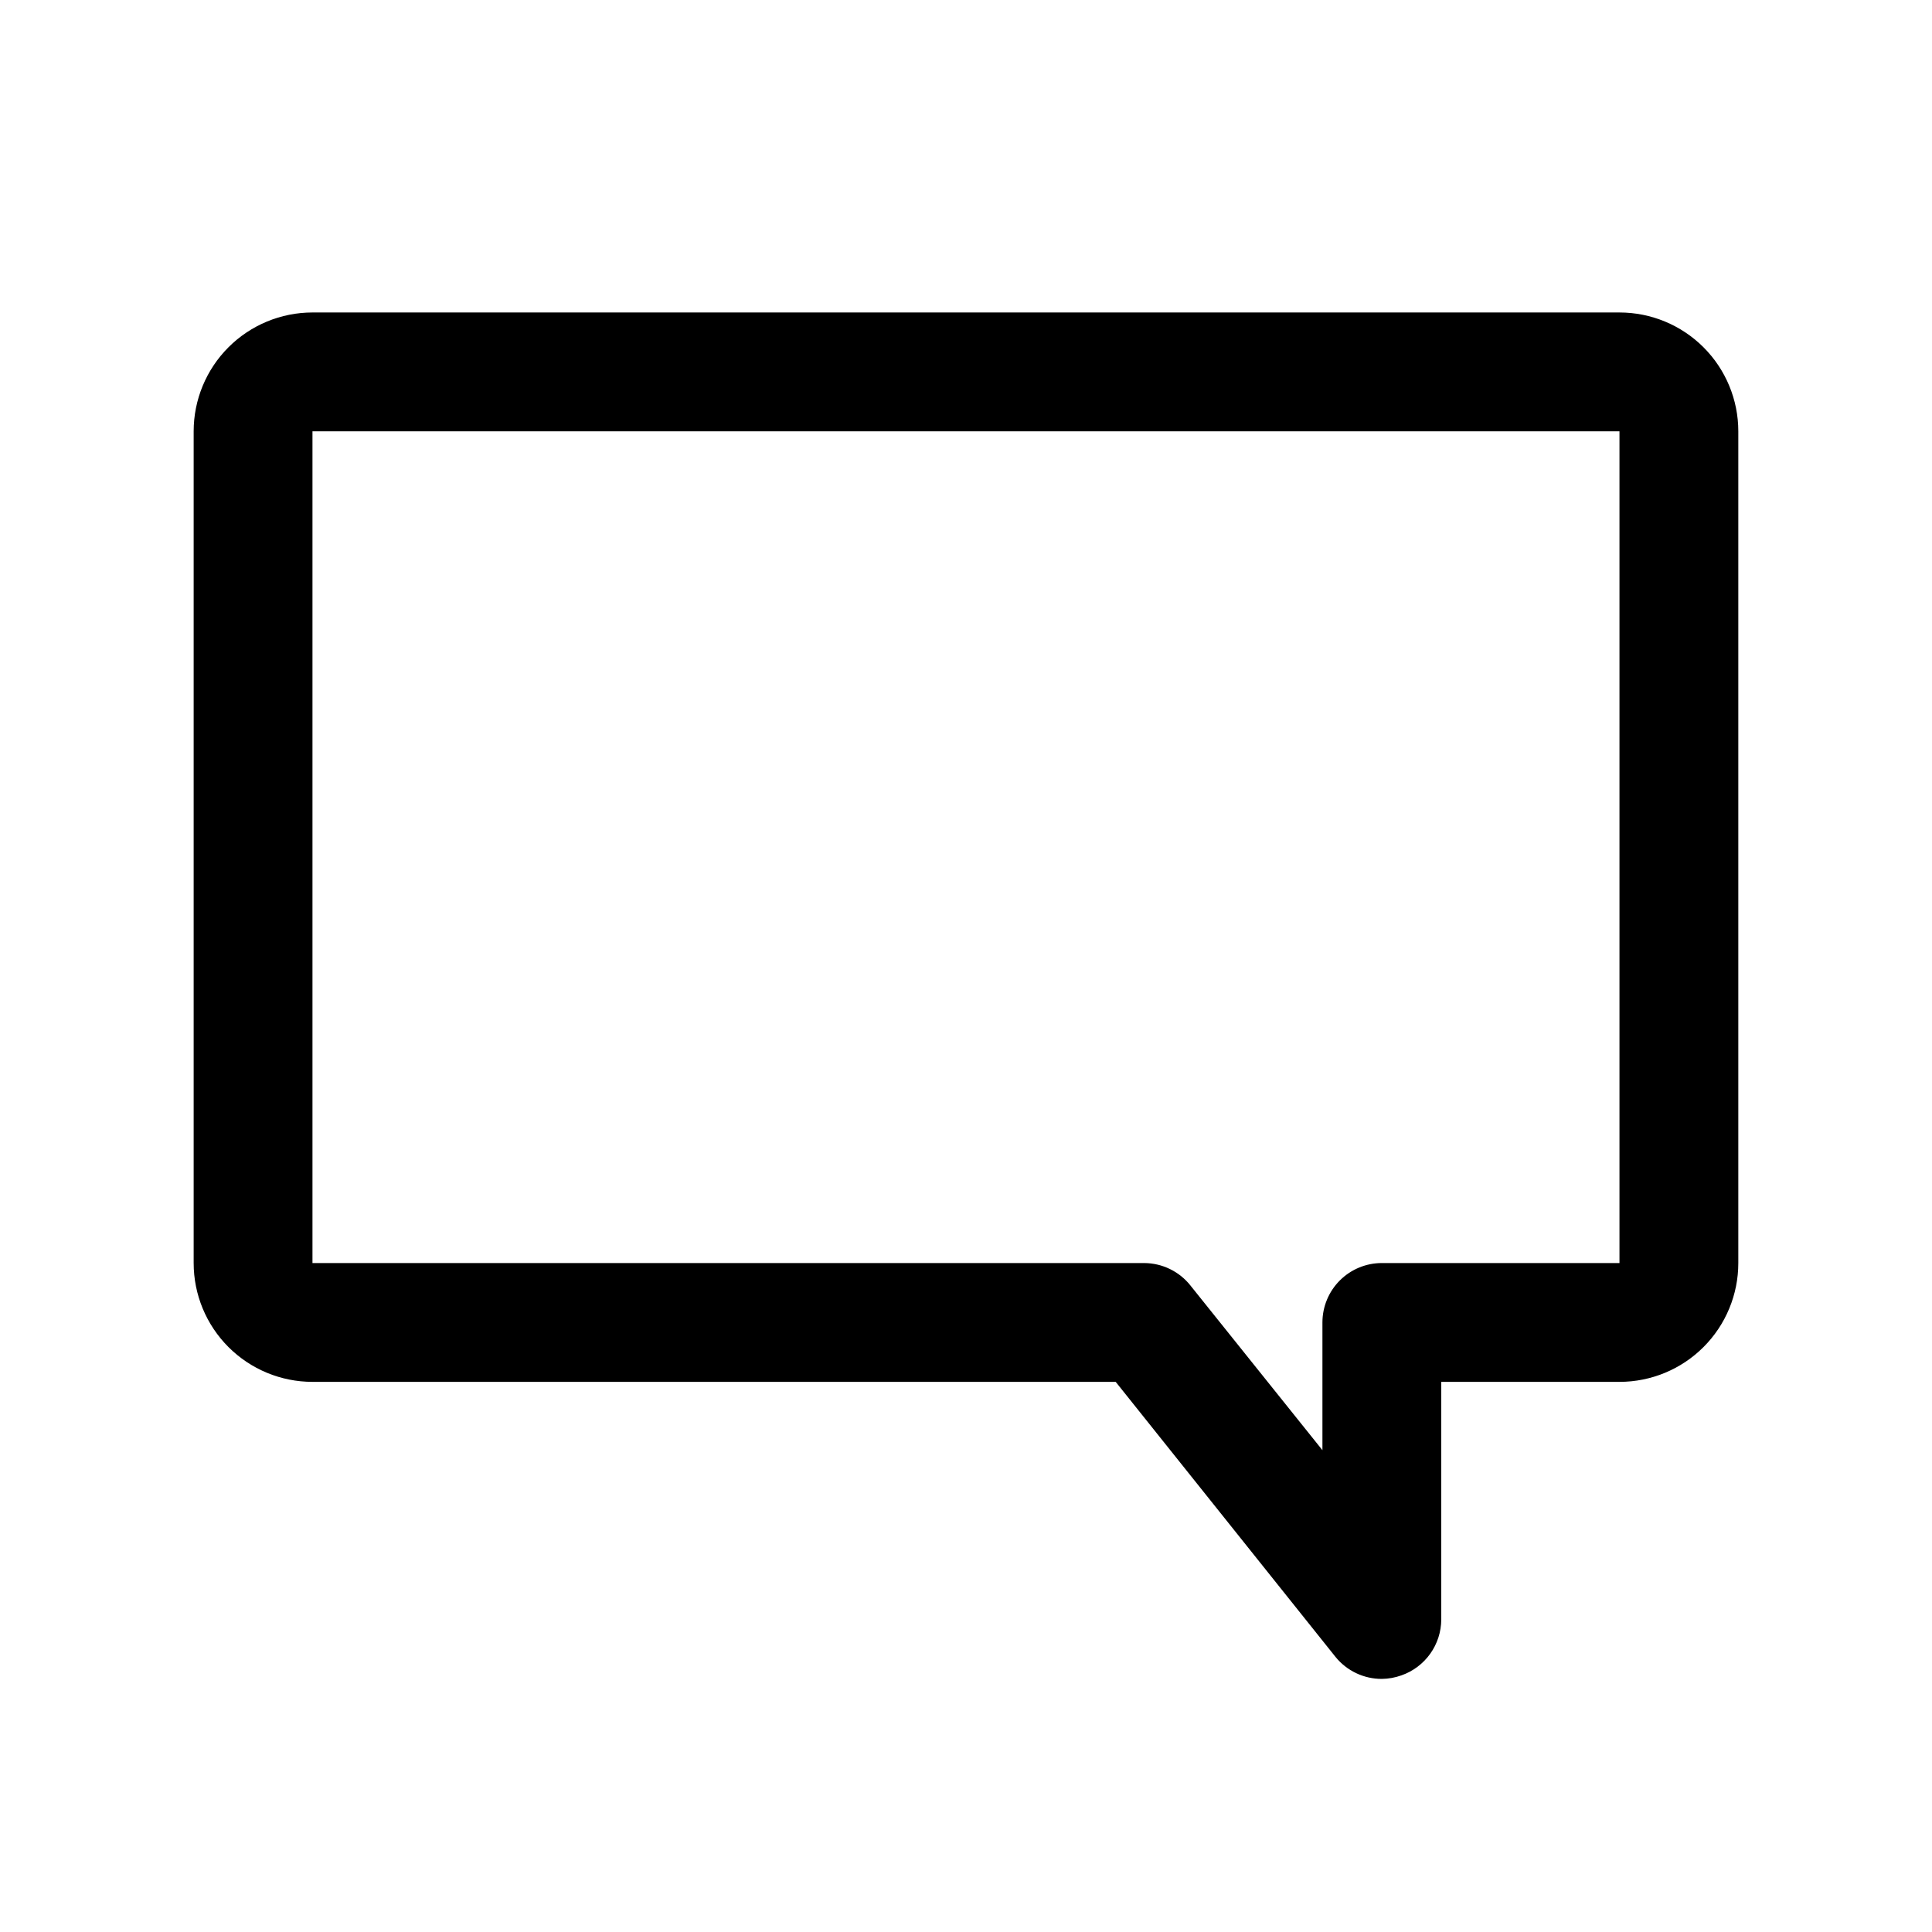
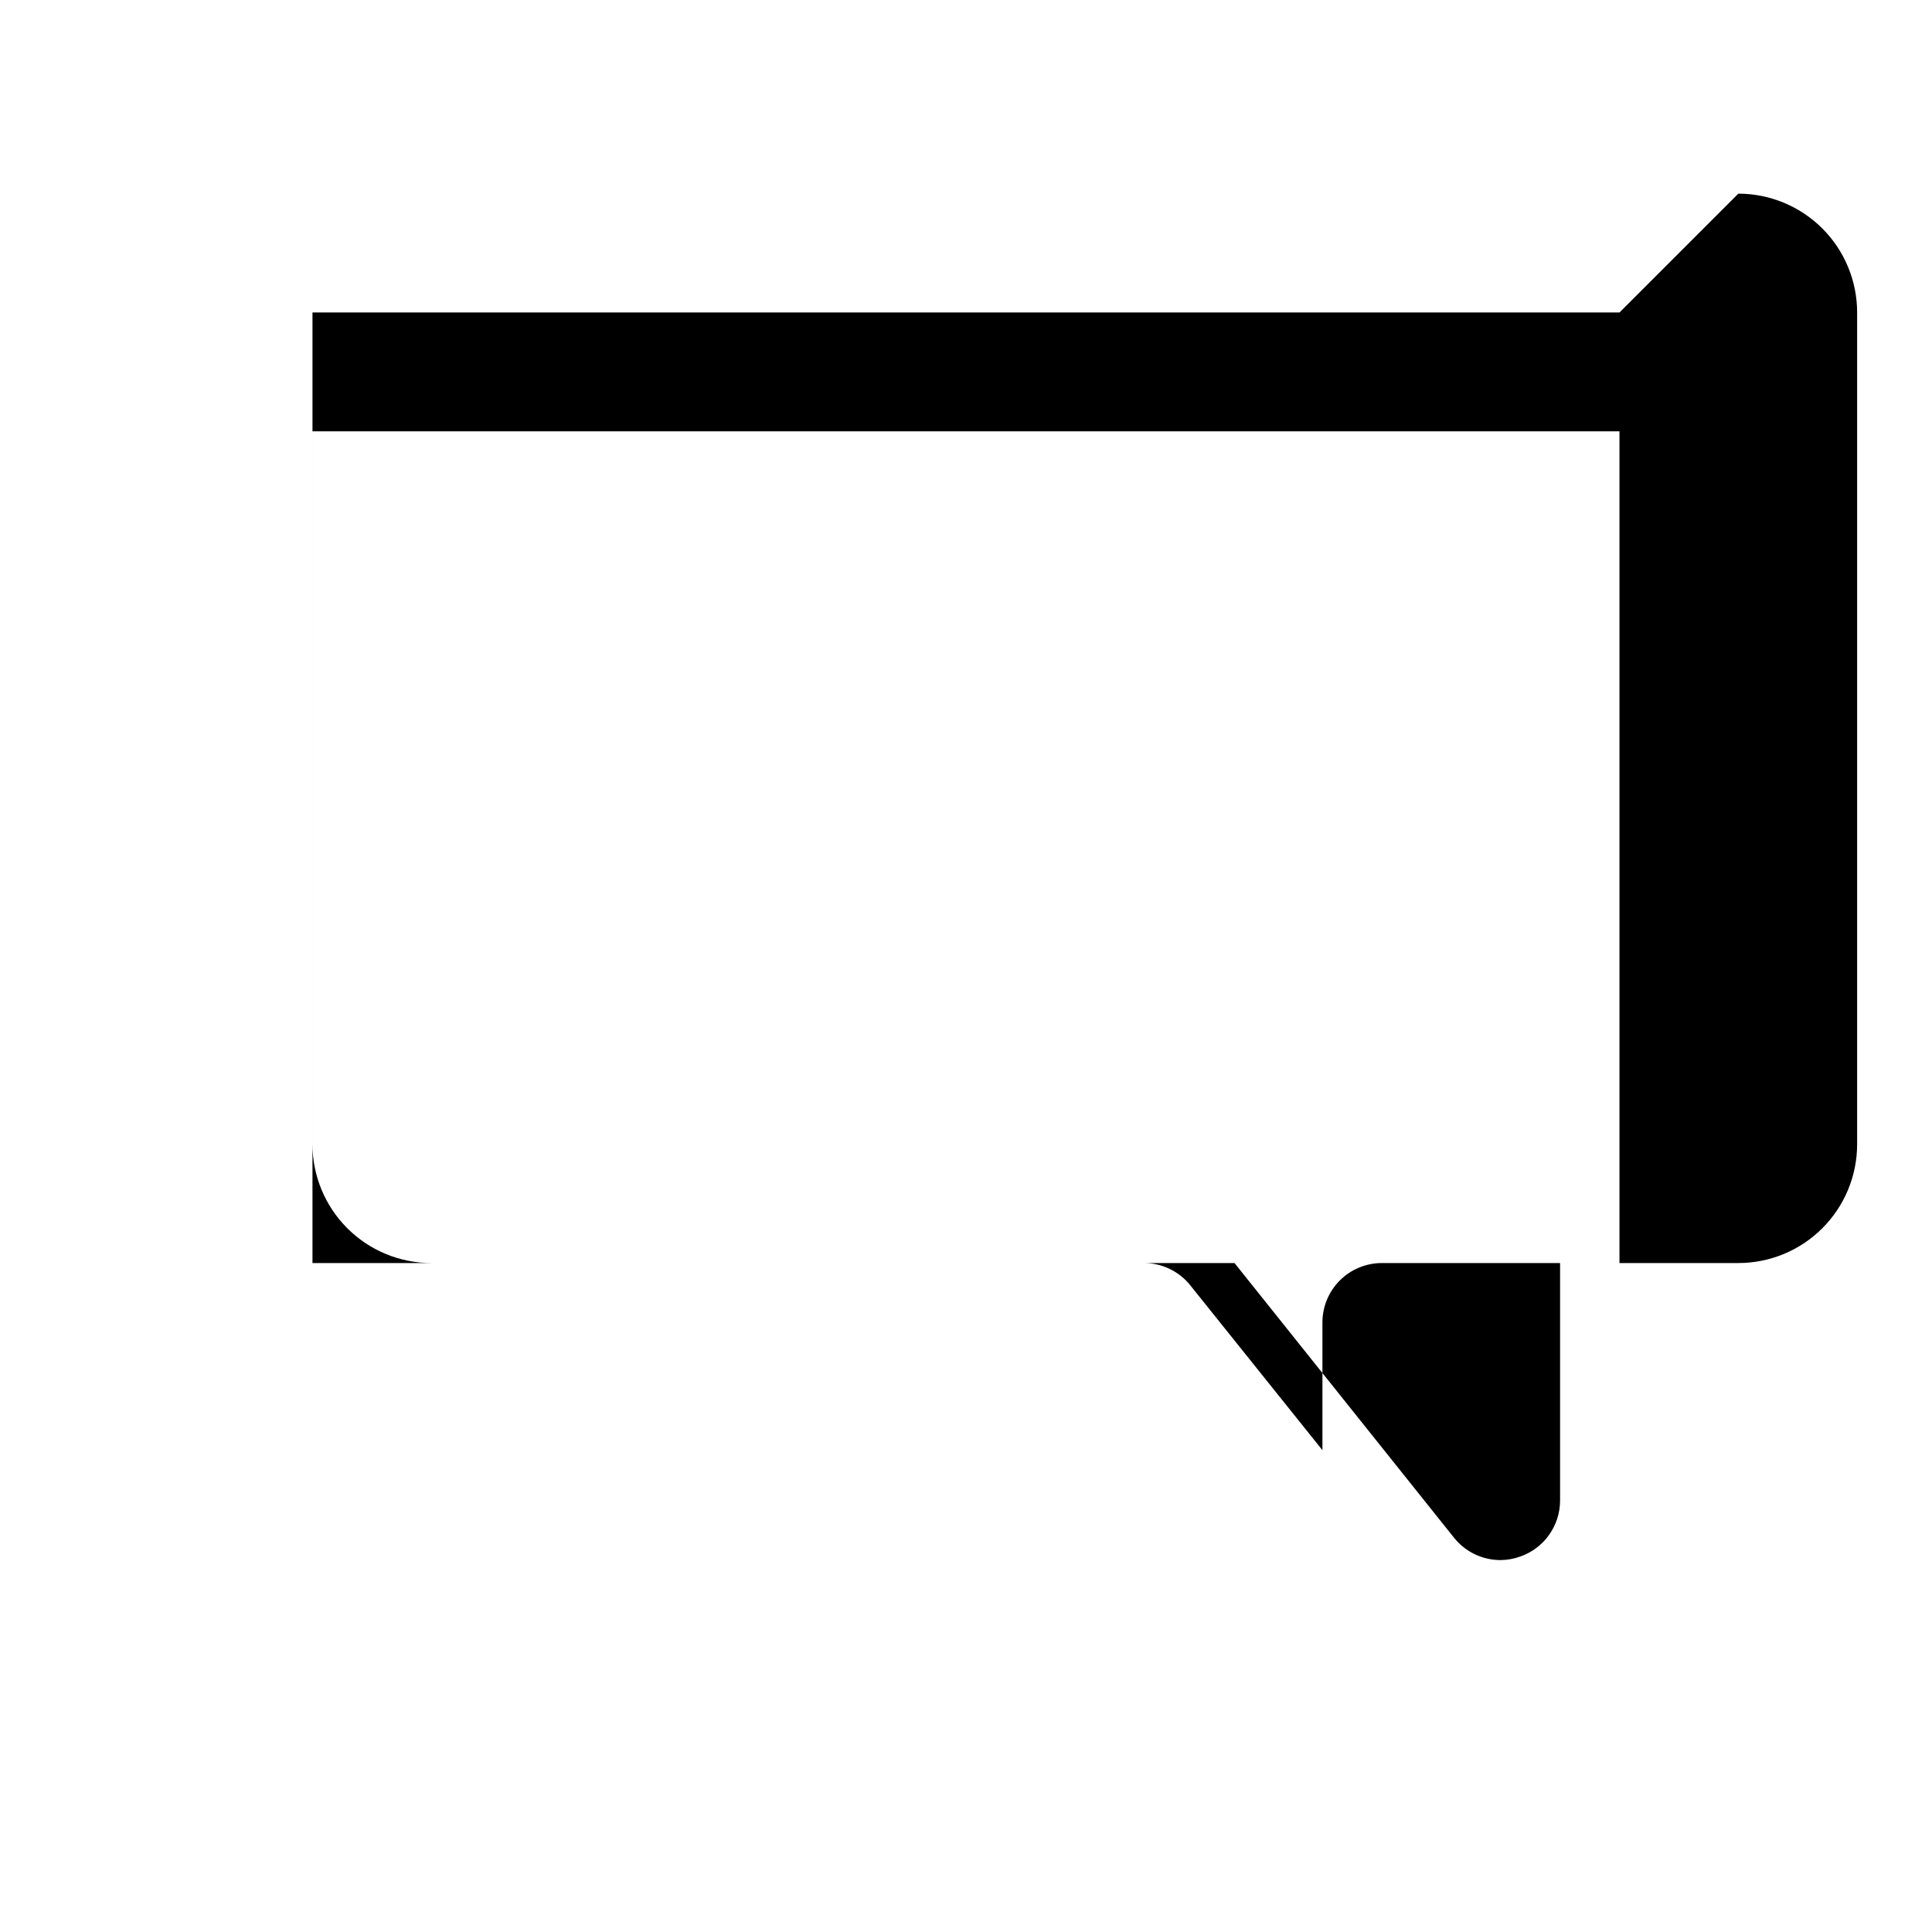
<svg xmlns="http://www.w3.org/2000/svg" fill="#000000" width="800px" height="800px" version="1.1" viewBox="144 144 512 512">
-   <path d="m573.18 226.81h-346.37c-8.352 0-16.359 3.32-22.266 9.223-5.902 5.906-9.223 13.914-9.223 22.266v220.42c0 8.352 3.32 16.359 9.223 22.266 5.906 5.906 13.914 9.223 22.266 9.223h212.86l58.254 72.895c3.004 3.699 7.516 5.84 12.281 5.824 1.773-0.02 3.527-0.34 5.195-0.941 3.074-1.074 5.734-3.074 7.625-5.727 1.891-2.648 2.91-5.82 2.922-9.074v-62.977h47.234c8.352 0 16.359-3.316 22.266-9.223s9.223-13.914 9.223-22.266v-220.42c0-8.352-3.316-16.359-9.223-22.266-5.906-5.902-13.914-9.223-22.266-9.223zm-62.977 251.91c-4.176 0-8.18 1.66-11.133 4.609-2.953 2.953-4.613 6.961-4.613 11.133v33.852l-34.953-43.609h0.004c-2.973-3.762-7.492-5.961-12.281-5.984h-220.42v-220.42h346.37v220.42z" />
+   <path d="m573.18 226.81h-346.37v220.42c0 8.352 3.32 16.359 9.223 22.266 5.906 5.906 13.914 9.223 22.266 9.223h212.86l58.254 72.895c3.004 3.699 7.516 5.84 12.281 5.824 1.773-0.02 3.527-0.34 5.195-0.941 3.074-1.074 5.734-3.074 7.625-5.727 1.891-2.648 2.91-5.82 2.922-9.074v-62.977h47.234c8.352 0 16.359-3.316 22.266-9.223s9.223-13.914 9.223-22.266v-220.42c0-8.352-3.316-16.359-9.223-22.266-5.906-5.902-13.914-9.223-22.266-9.223zm-62.977 251.91c-4.176 0-8.18 1.66-11.133 4.609-2.953 2.953-4.613 6.961-4.613 11.133v33.852l-34.953-43.609h0.004c-2.973-3.762-7.492-5.961-12.281-5.984h-220.42v-220.42h346.37v220.42z" />
</svg>